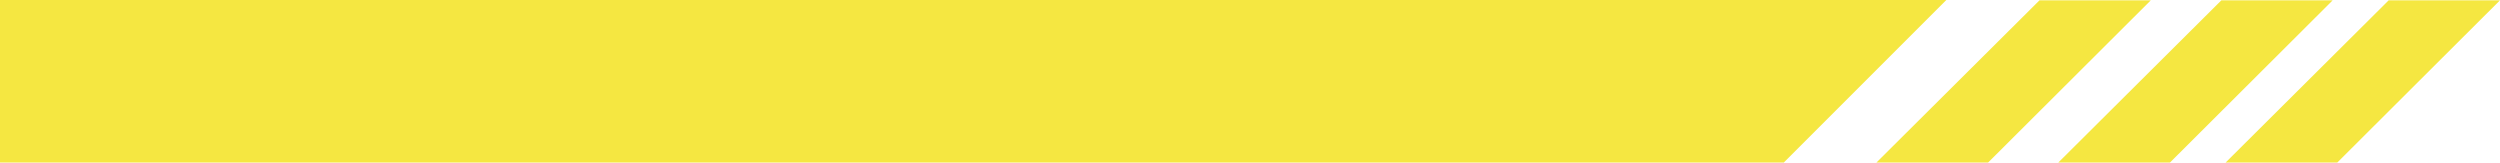
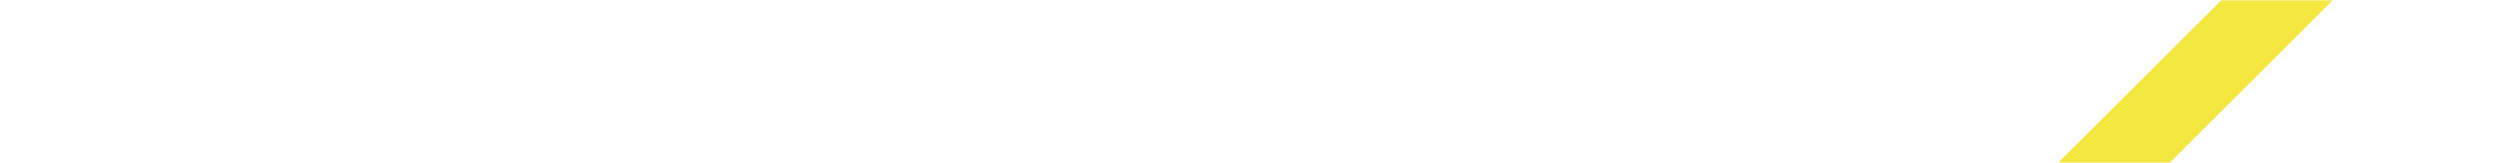
<svg xmlns="http://www.w3.org/2000/svg" id="Line" width="343.661" height="22.341" viewBox="0 0 343.661 22.341">
-   <path id="Path_9" data-name="Path 9" d="M2223.21,378.087V355.746h267.551l-22.341,22.341Z" transform="translate(-2223.21 -355.746)" fill="#f5e741" />
-   <path id="Path_10" data-name="Path 10" d="M2497.506,378.087h-15.351l22.416-22.3h15.3Z" transform="translate(-2224.21 -355.746)" fill="#f5e741" />
  <path id="Path_11" data-name="Path 11" d="M2497.506,378.087h-15.351l22.416-22.3h15.3Z" transform="translate(-2199.21 -355.746)" fill="#f5e741" />
-   <path id="Path_12" data-name="Path 12" d="M2497.506,378.087h-15.351l22.416-22.3h15.3Z" transform="translate(-2176.21 -355.746)" fill="#f5e741" />
</svg>